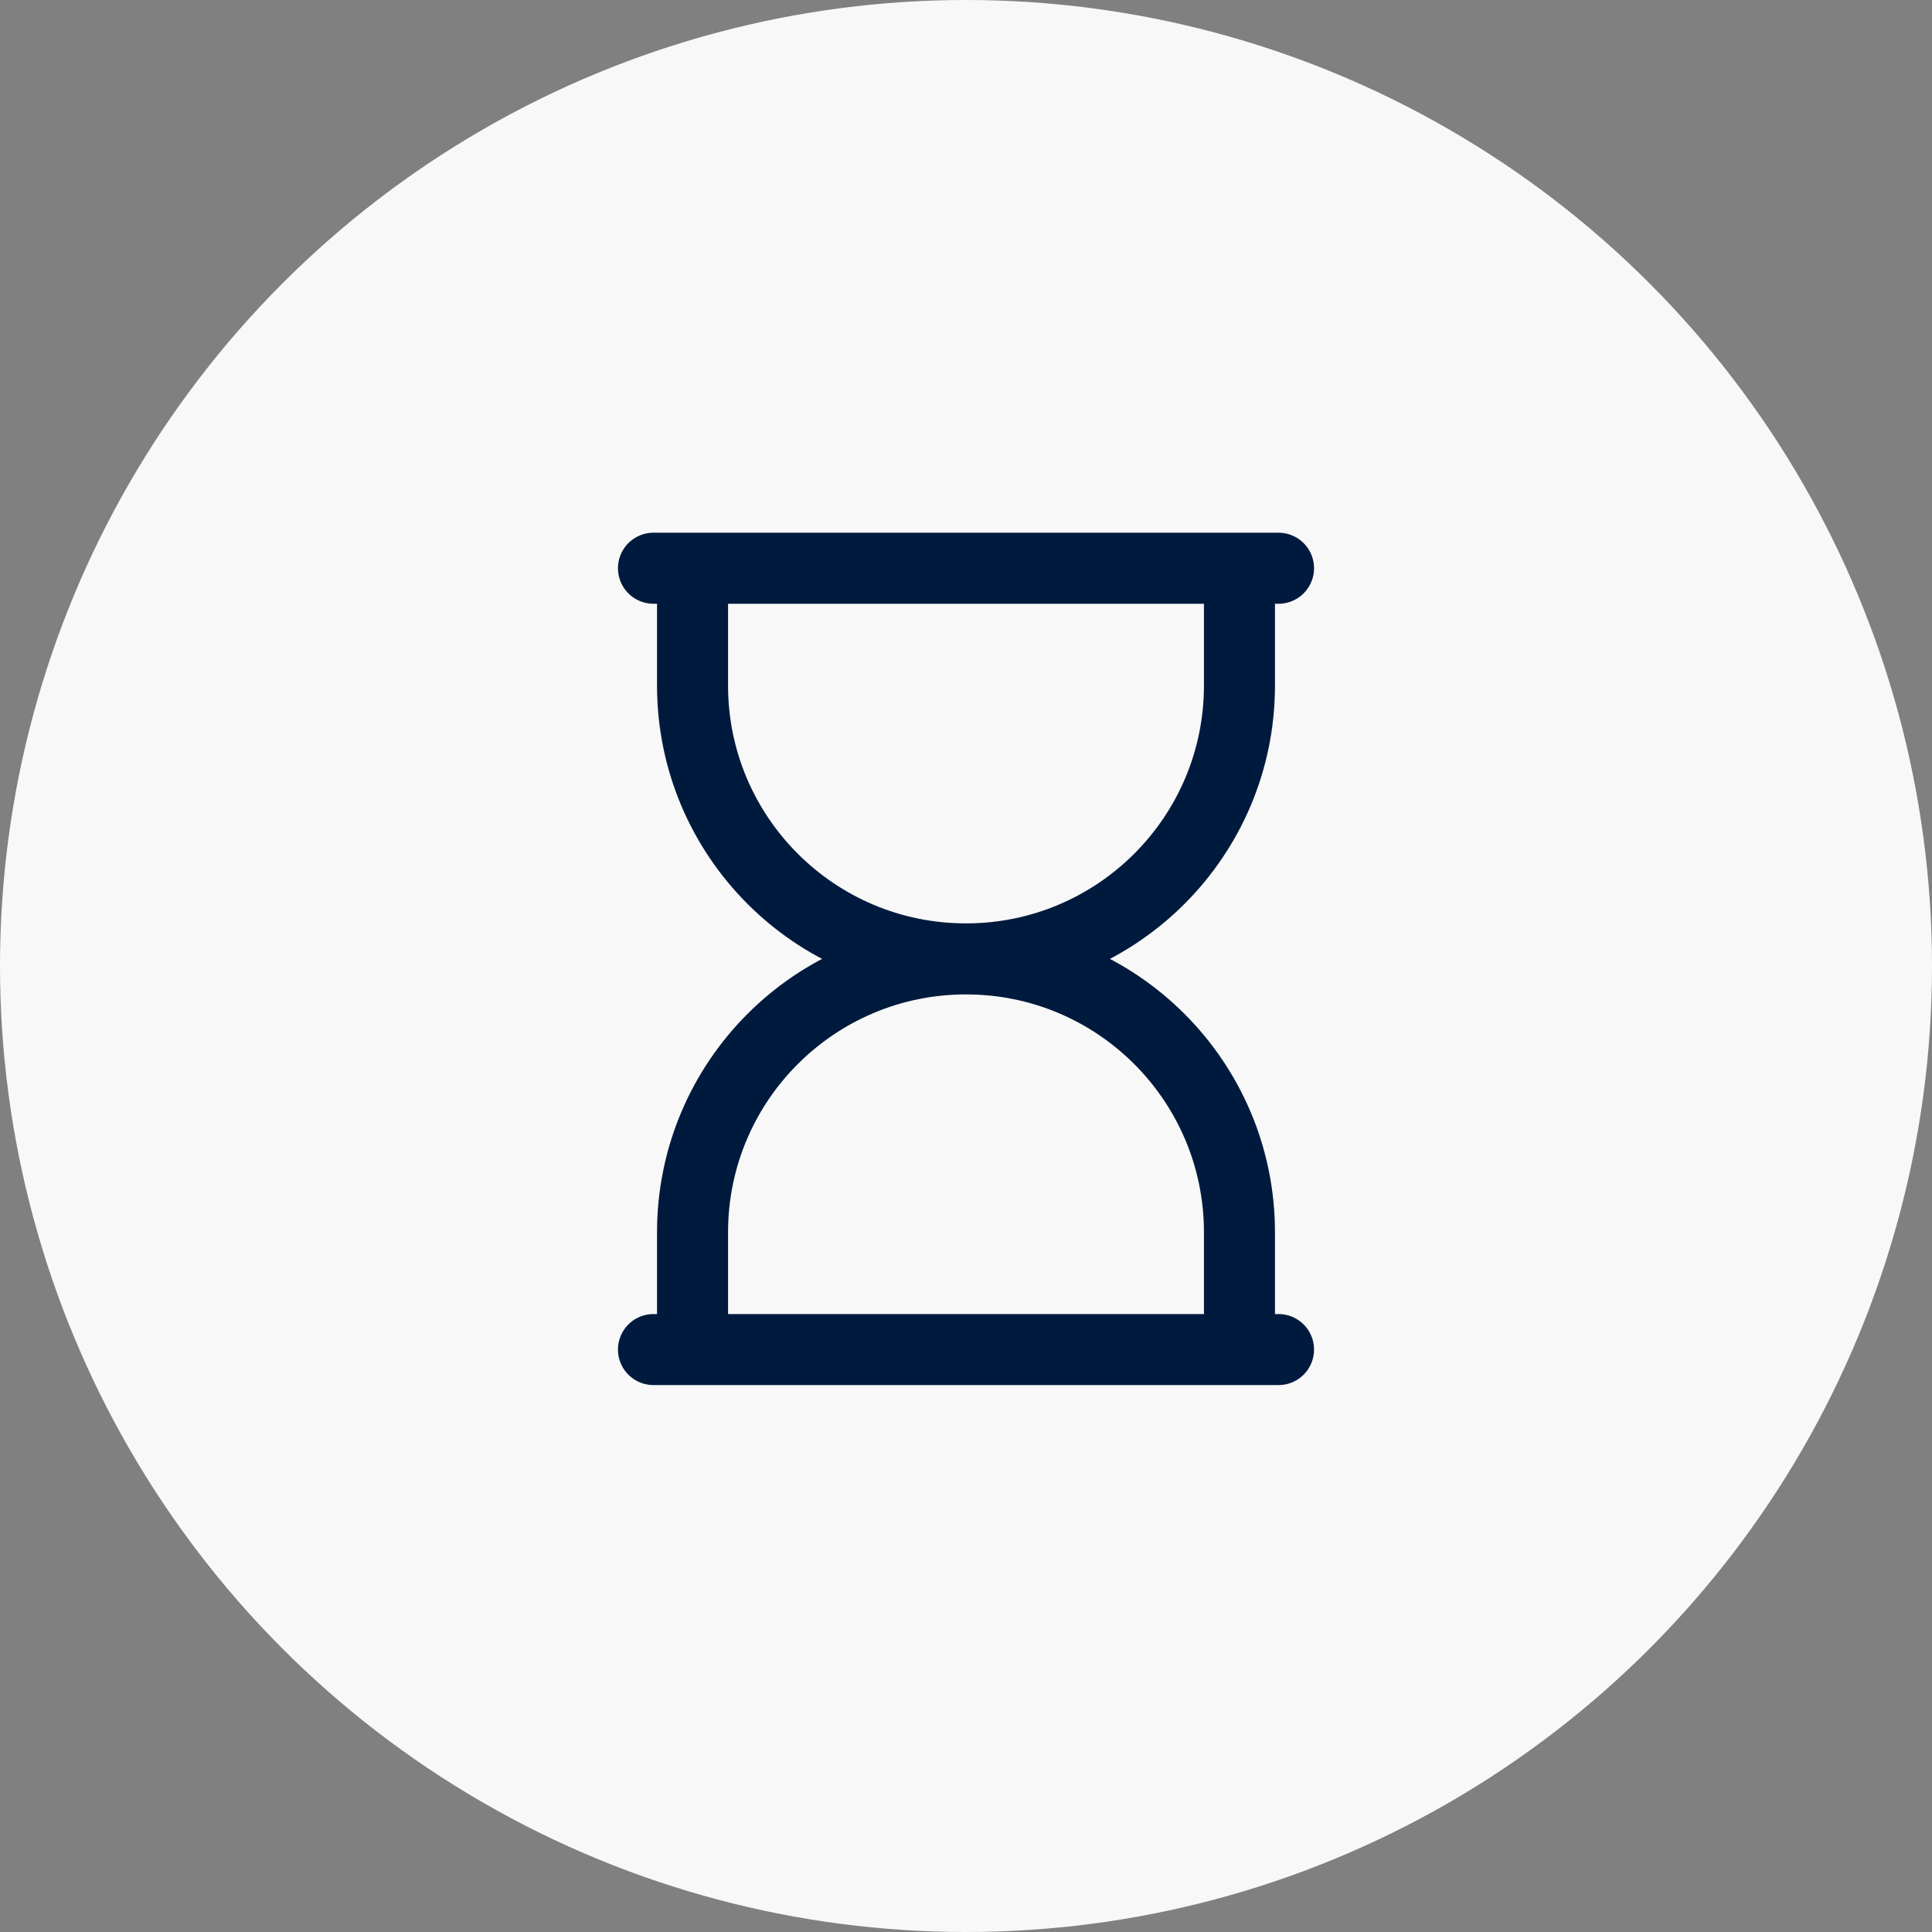
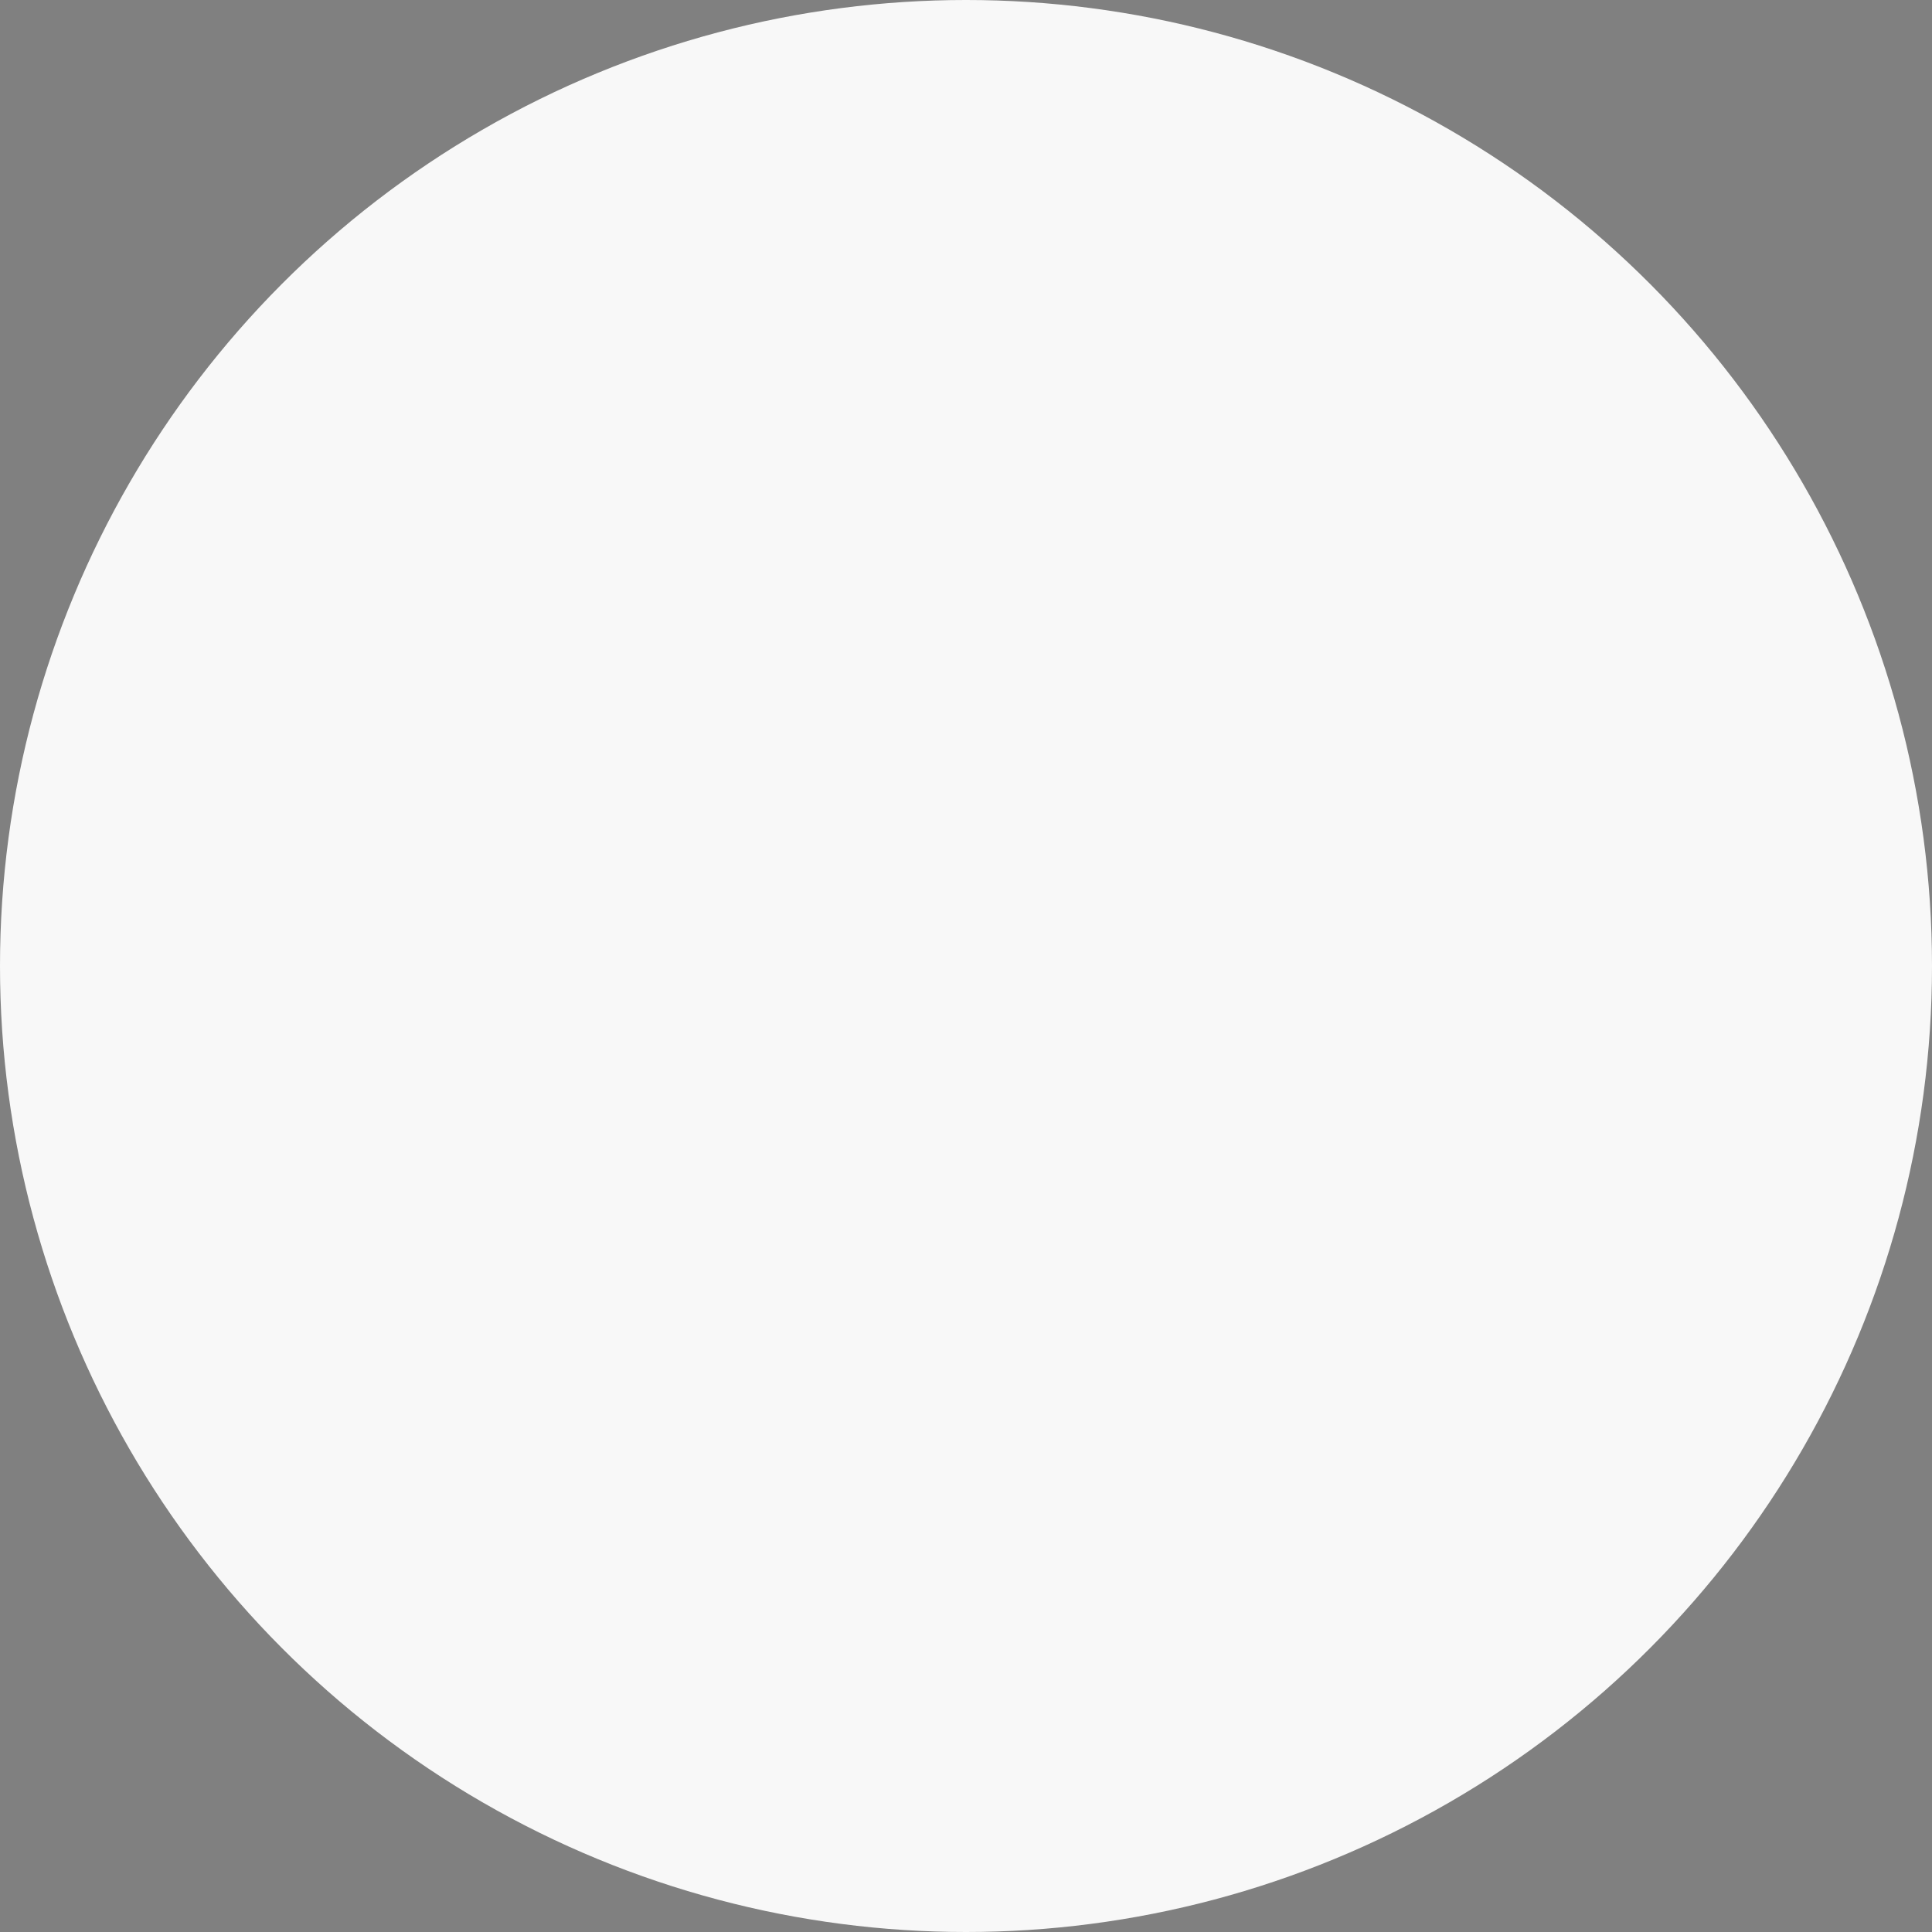
<svg xmlns="http://www.w3.org/2000/svg" width="68" height="68" viewBox="0 0 68 68" fill="none">
  <rect x="0" y="0" width="68" height="68" fill="#808080" stroke="none" />
  <circle cx="34" cy="34" r="34" fill="#F8F8F8" />
-   <path d="M43.625 20V24.125C43.625 29.441 39.316 33.75 34 33.75M24.375 20V24.125C24.375 29.441 28.684 33.75 34 33.75M34 33.75C39.316 33.75 43.625 38.059 43.625 43.375V47.5M34 33.75C28.684 33.75 24.375 38.059 24.375 43.375V47.5" stroke="#001A3D" stroke-width="2.5" />
-   <path d="M23 20H45M45 47.5H23" stroke="#001A3D" stroke-width="2.5" stroke-linecap="round" />
</svg>